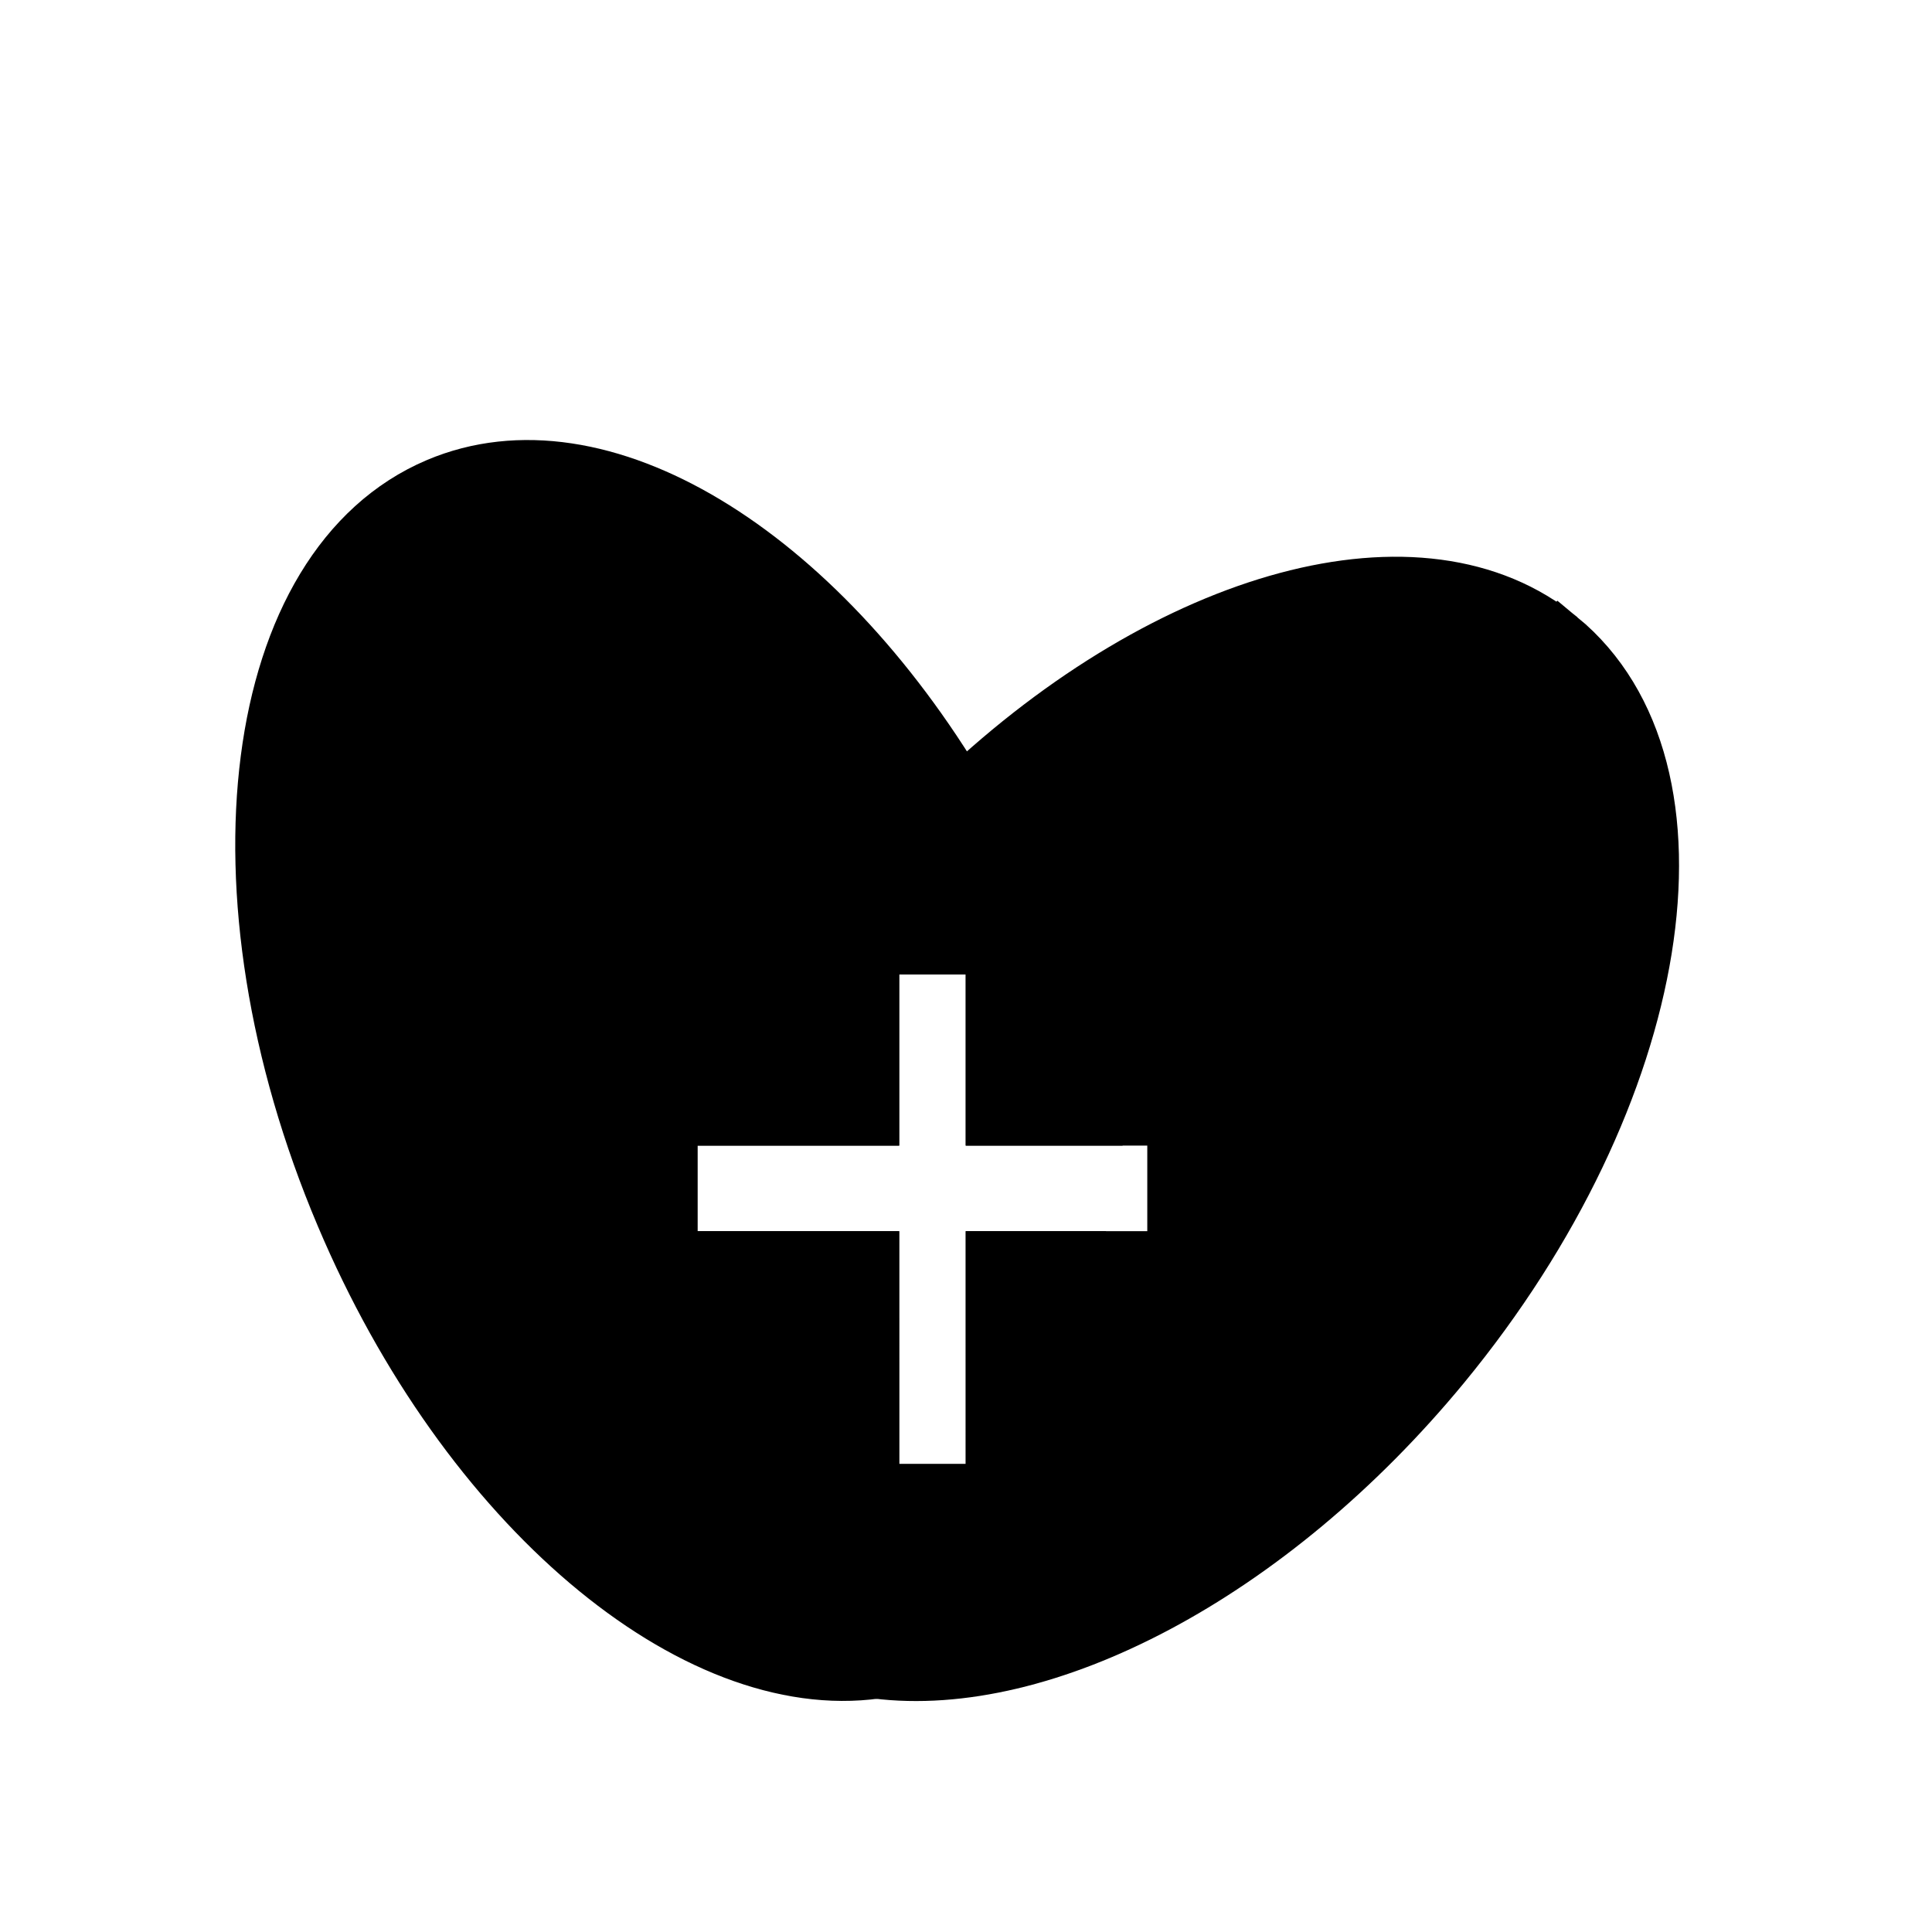
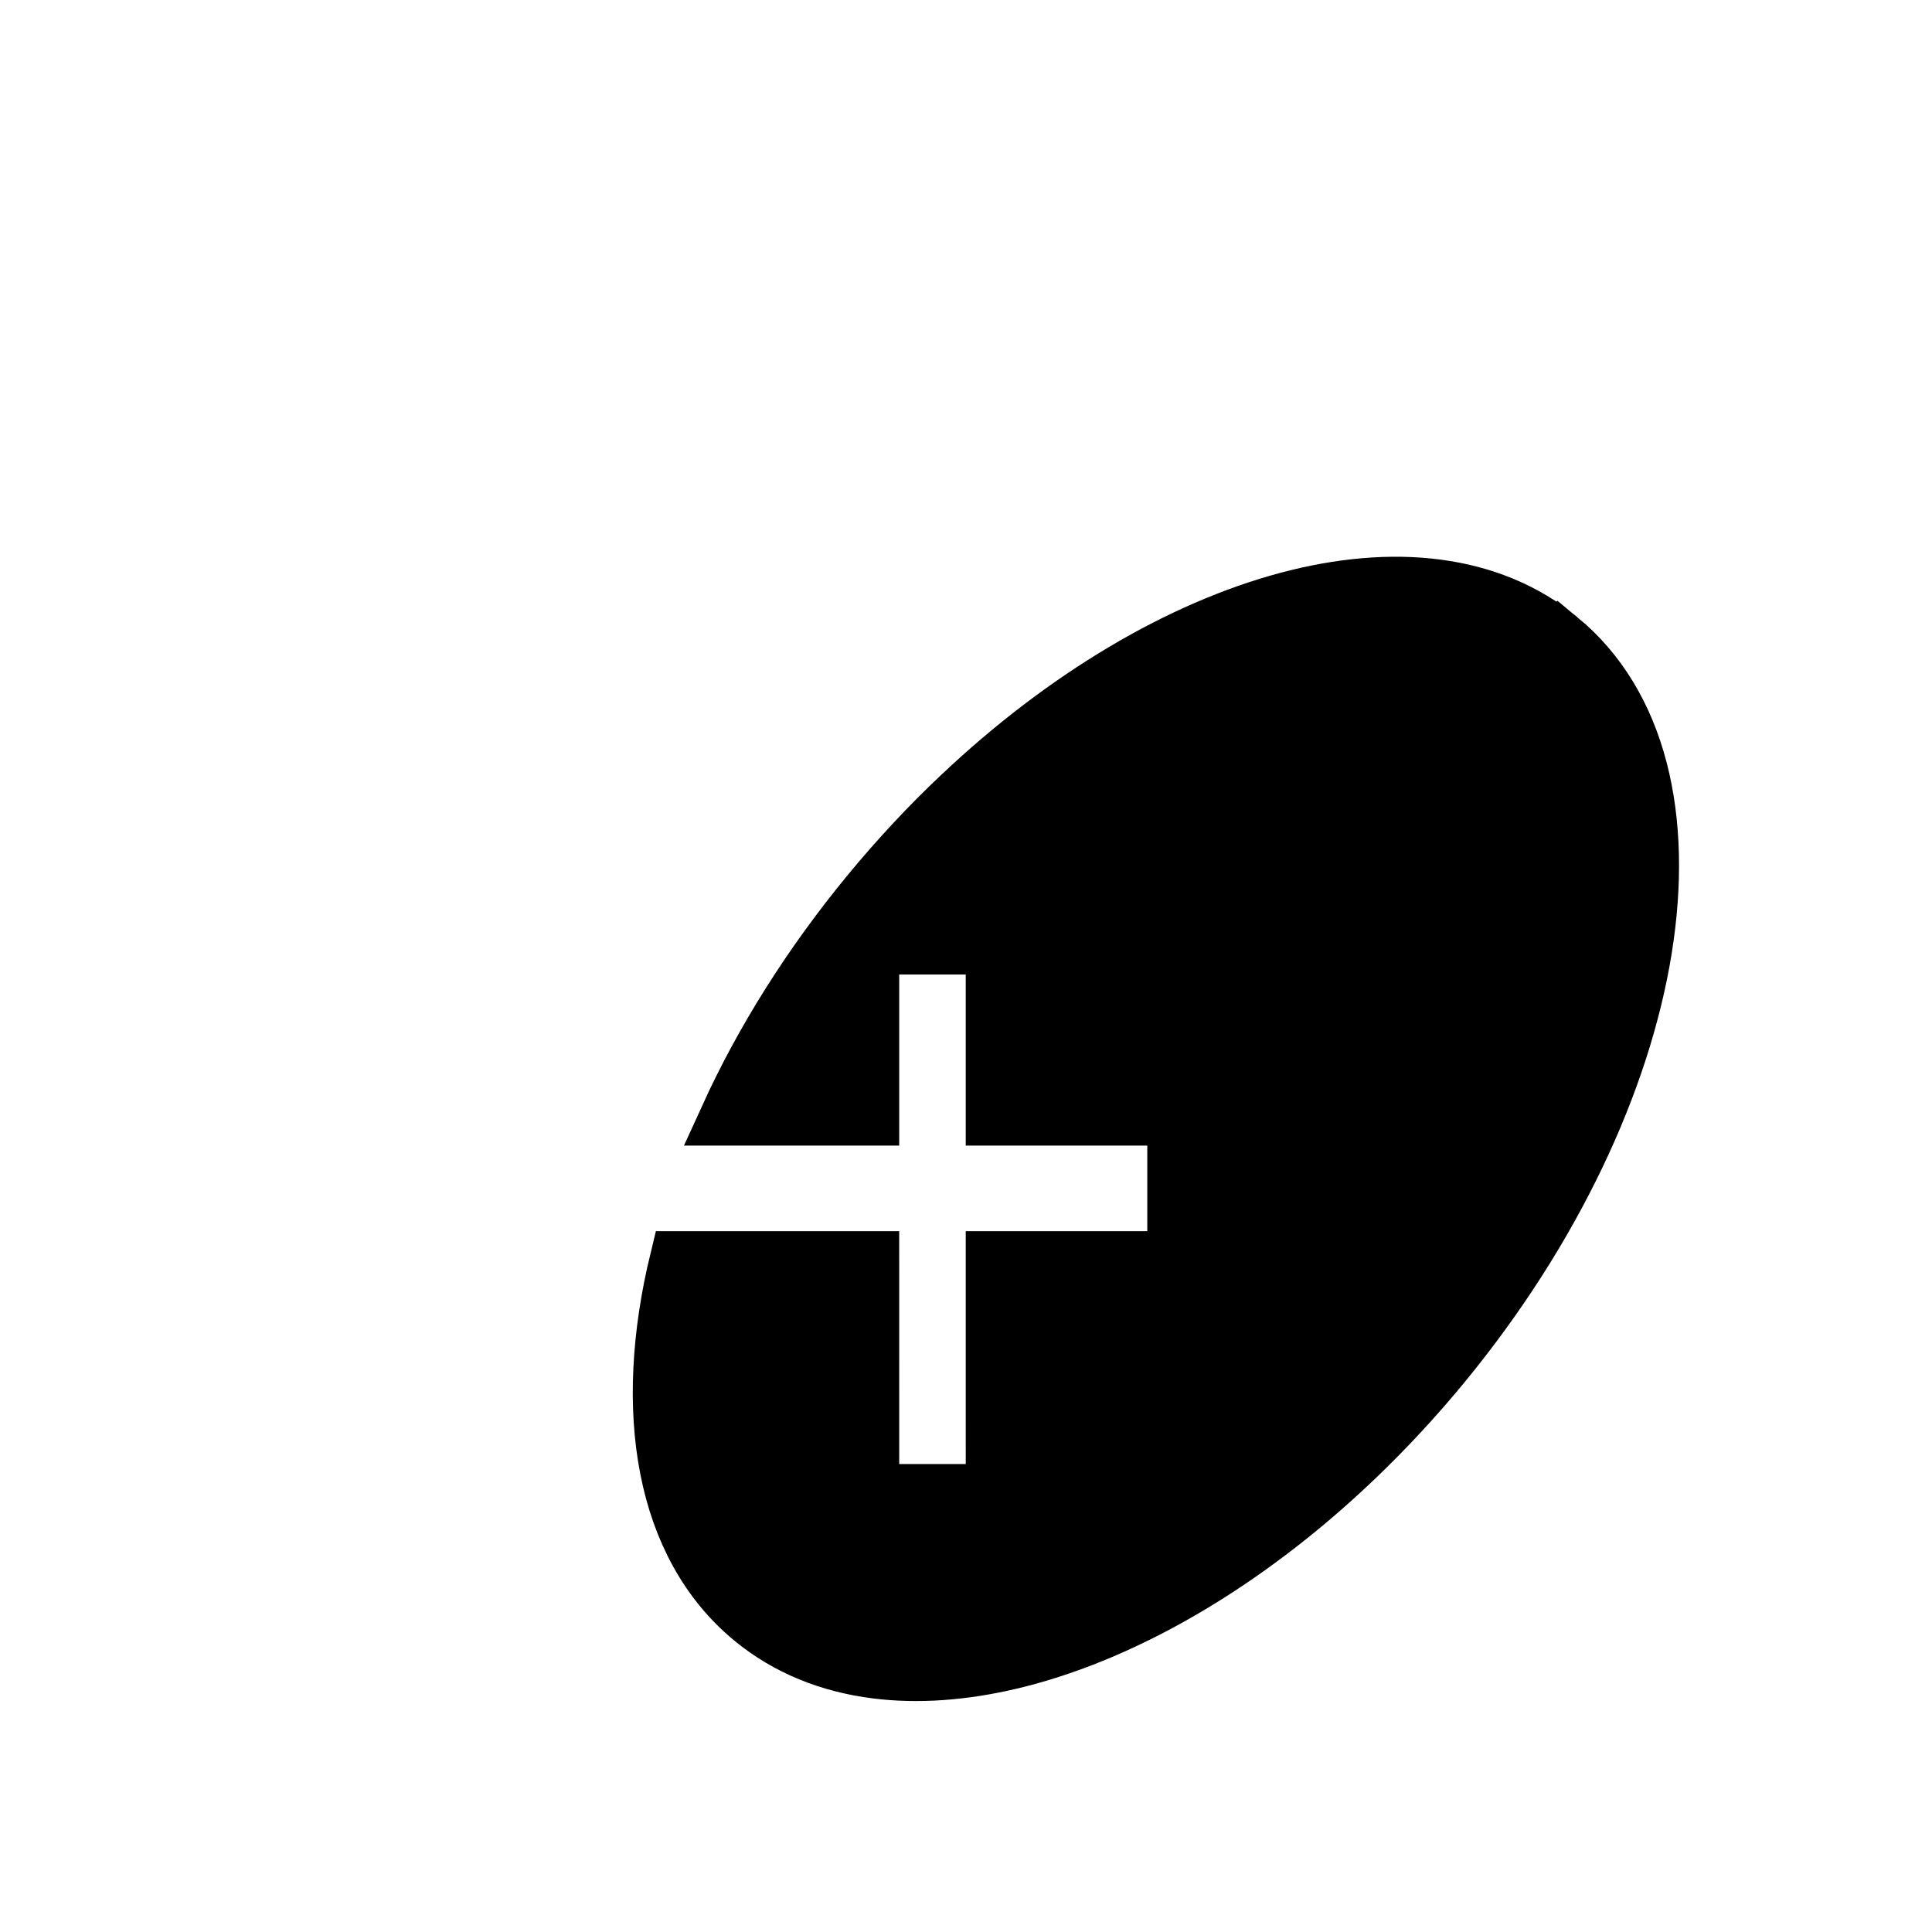
<svg xmlns="http://www.w3.org/2000/svg" width="800px" height="800px" version="1.1" viewBox="144 144 512 512">
  <defs>
    <clipPath id="b">
      <path d="m148.09 148.09h503.81v503.81h-503.81z" />
    </clipPath>
    <clipPath id="a">
      <path d="m148.09 148.09h503.81v503.81h-503.81z" />
    </clipPath>
  </defs>
-   <path d="m437.12 477.84h-29.625v61.719h-32.746l-0.004-61.719h-53.402v-37.785h53.402v-45.344h32.746v45.344h24.688c-3.527-16.574-8.867-33.605-16.07-50.633-5.188-12.242-11.082-23.832-17.48-34.562-38.34-64.438-95.723-100.11-138.55-81.969-49.977 21.16-61.113 107.61-24.887 193.11 32.695 77.336 92.902 127.36 141.07 120.61 5.141-0.707 10.176-2.066 14.965-4.082 32.188-13.652 48.312-54.461 45.895-104.69z" />
  <g clip-path="url(#b)">
-     <path transform="matrix(5.038 0 0 5.038 148.09 148.09)" d="m57.368 65.45h-5.88v12.25h-6.5l-7.76e-4 -12.25h-10.6v-7.5h10.6v-9h6.5v9h4.9c-0.7-3.29-1.76-6.67-3.19-10.05-1.03-2.43-2.2-4.73-3.47-6.86-7.61-12.79-19-19.87-27.5-16.27-9.92 4.2-12.13 21.36-4.94 38.33 6.49 15.35 18.44 25.28 28 23.94 1.02-0.14 2.02-0.41 2.97-0.81 6.389-2.71 9.589-10.81 9.11-20.78z" fill="none" stroke="#000000" stroke-miterlimit="10" stroke-width="3" />
-   </g>
+     </g>
  <path d="m557.23 313.39c-36.426-30.027-103.03-11.082-158.6 41.465-8.363 7.859-16.426 16.523-24.133 25.844-15.77 19.145-28.363 39.348-37.484 59.348h37.734v-45.344h32.746v45.344h48.113v37.785h-48.113l0.004 61.719h-32.746l-0.004-61.719h-50.984c-9.773 40.203-3.828 75.773 19.648 95.121 9.219 7.609 20.402 12.09 32.848 13.652 44.031 5.543 103.89-25.09 149.93-80.961 58.996-71.691 72.953-157.74 31.035-192.25z" />
  <g clip-path="url(#a)">
    <path transform="matrix(5.038 0 0 5.038 148.09 148.09)" d="m81.208 32.81c-7.23-5.96-20.45-2.2-31.48 8.23-1.66 1.56-3.26 3.28-4.79 5.13-3.13 3.8-5.63 7.81-7.44 11.78h7.49v-9h6.5v9h9.55v7.5h-9.55l7.75e-4 12.25h-6.5l-7.76e-4 -12.25h-10.12c-1.94 7.98-0.76 15.04 3.9 18.88 1.83 1.51 4.05 2.4 6.52 2.71 8.74 1.1 20.62-4.98 29.76-16.07 11.71-14.23 14.48-31.31 6.16-38.16z" fill="none" stroke="#000000" stroke-miterlimit="10" stroke-width="3" />
  </g>
</svg>